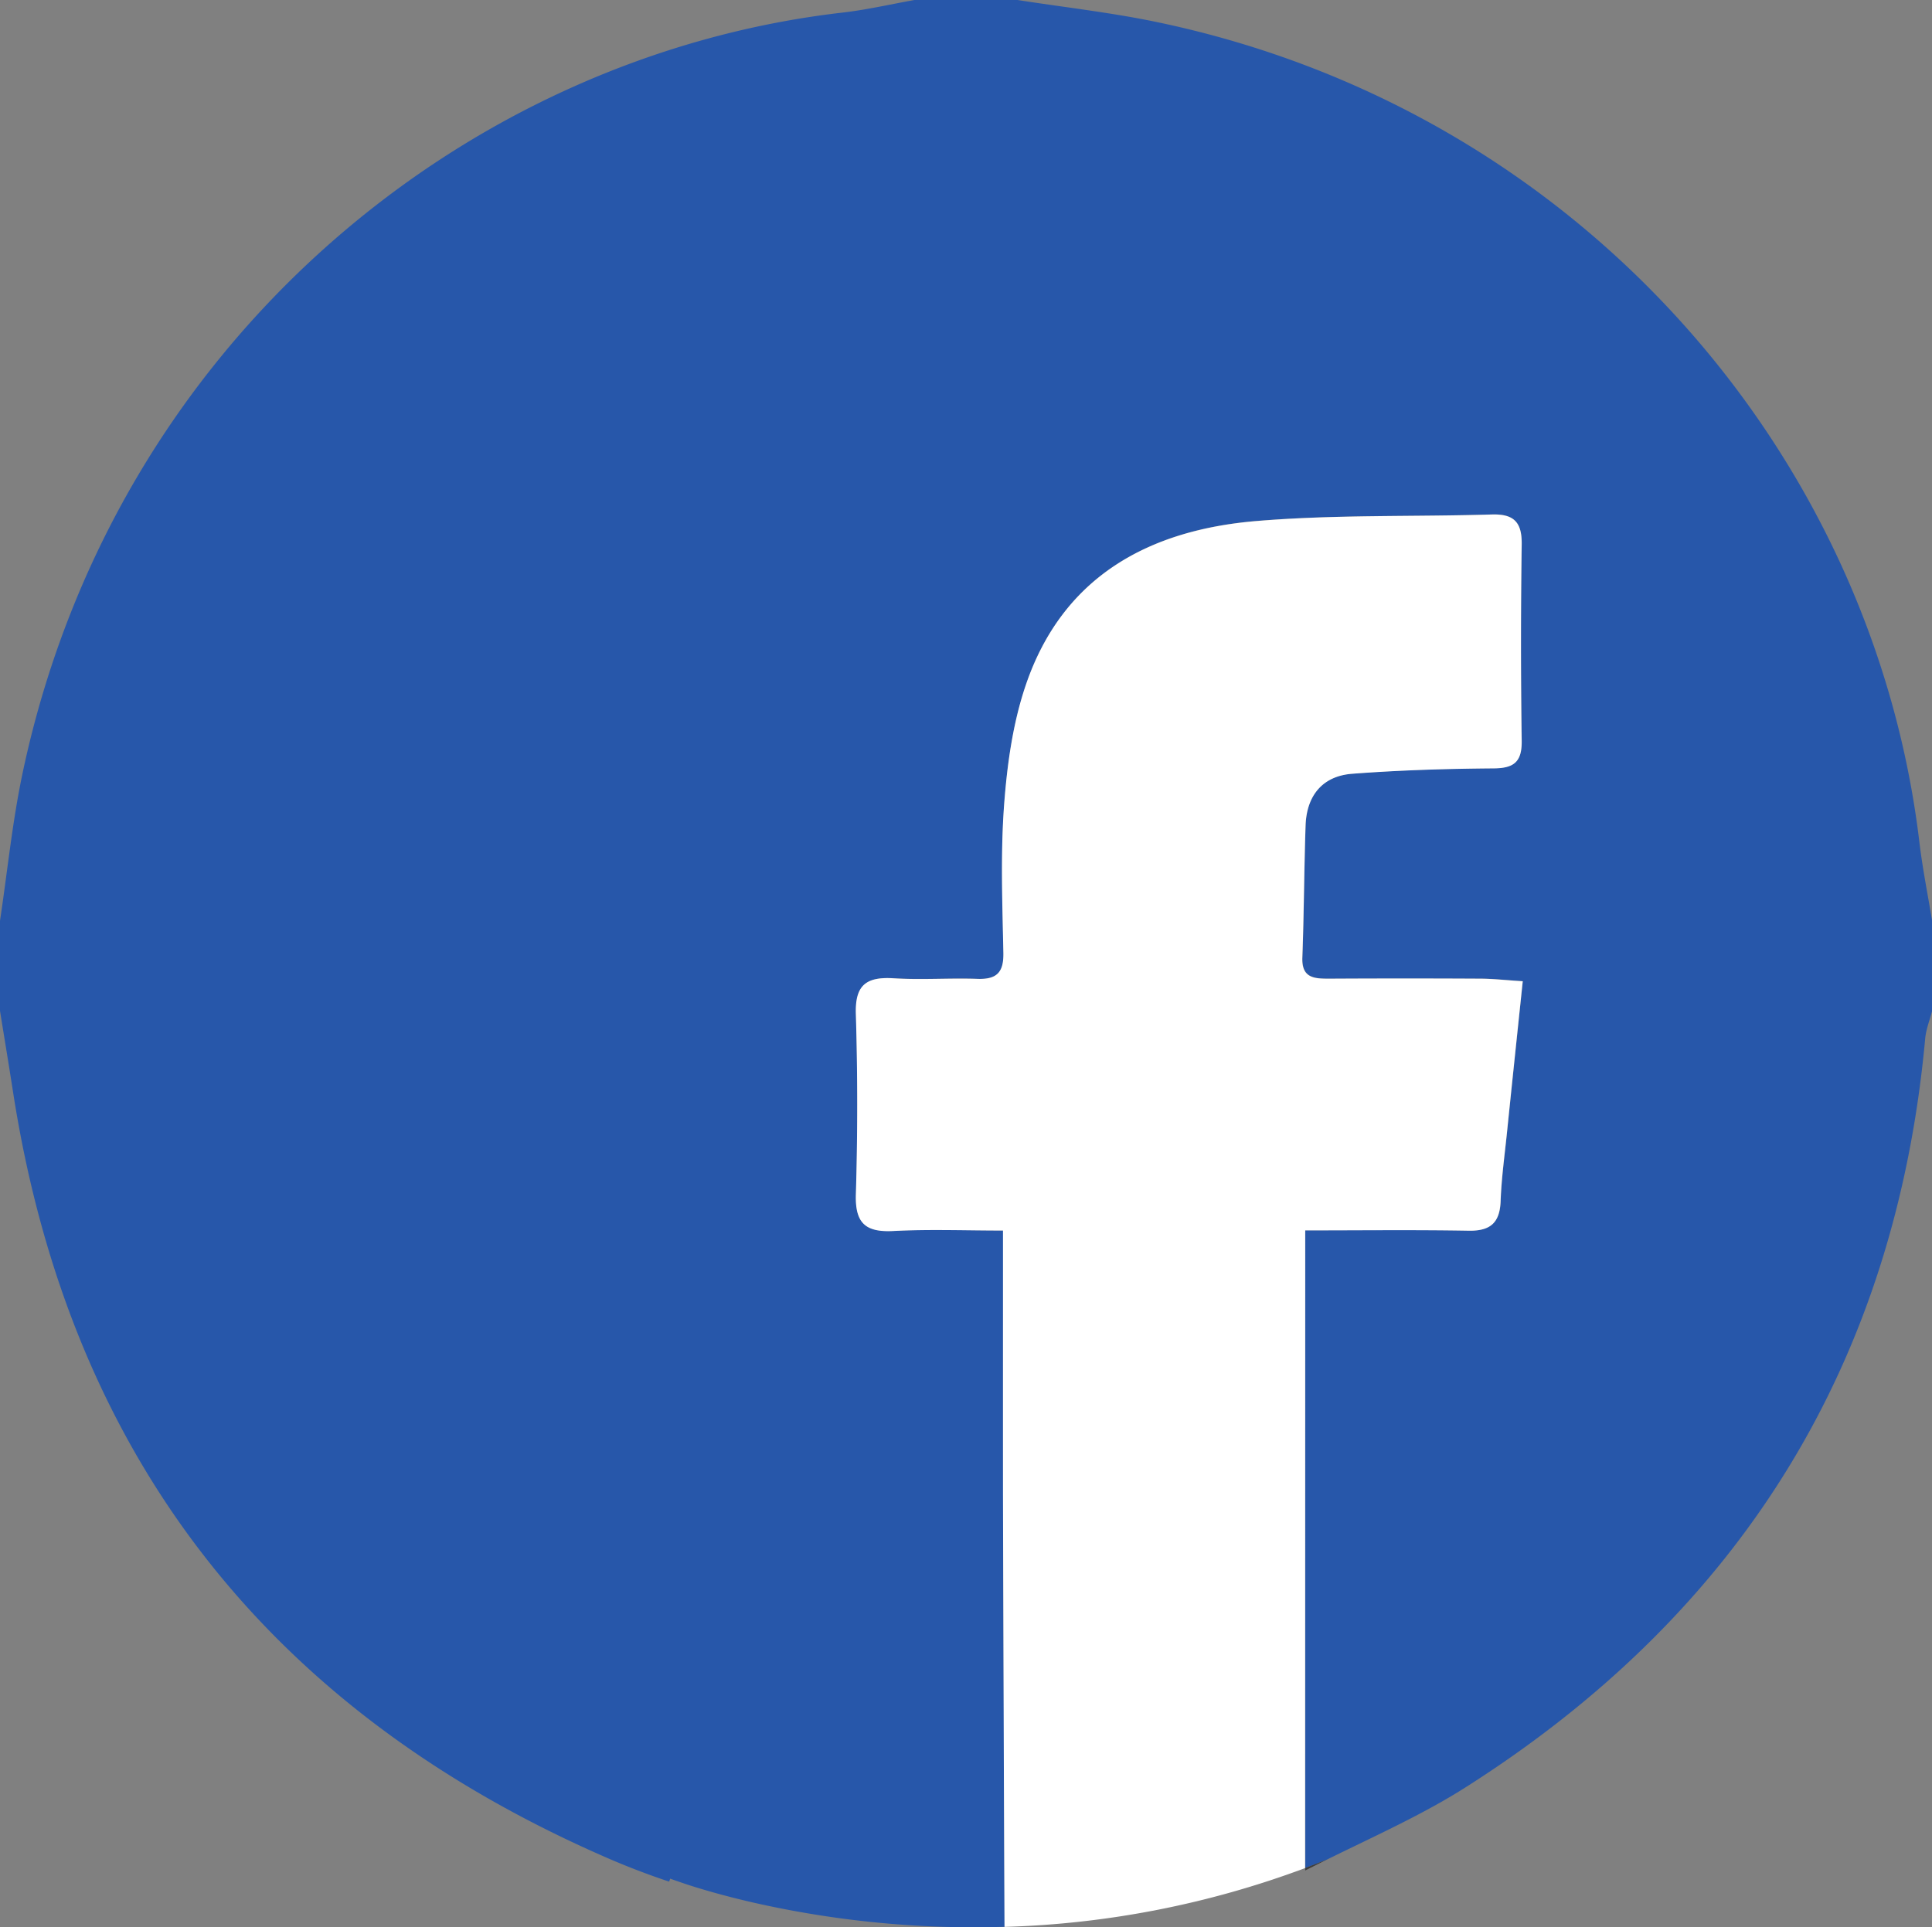
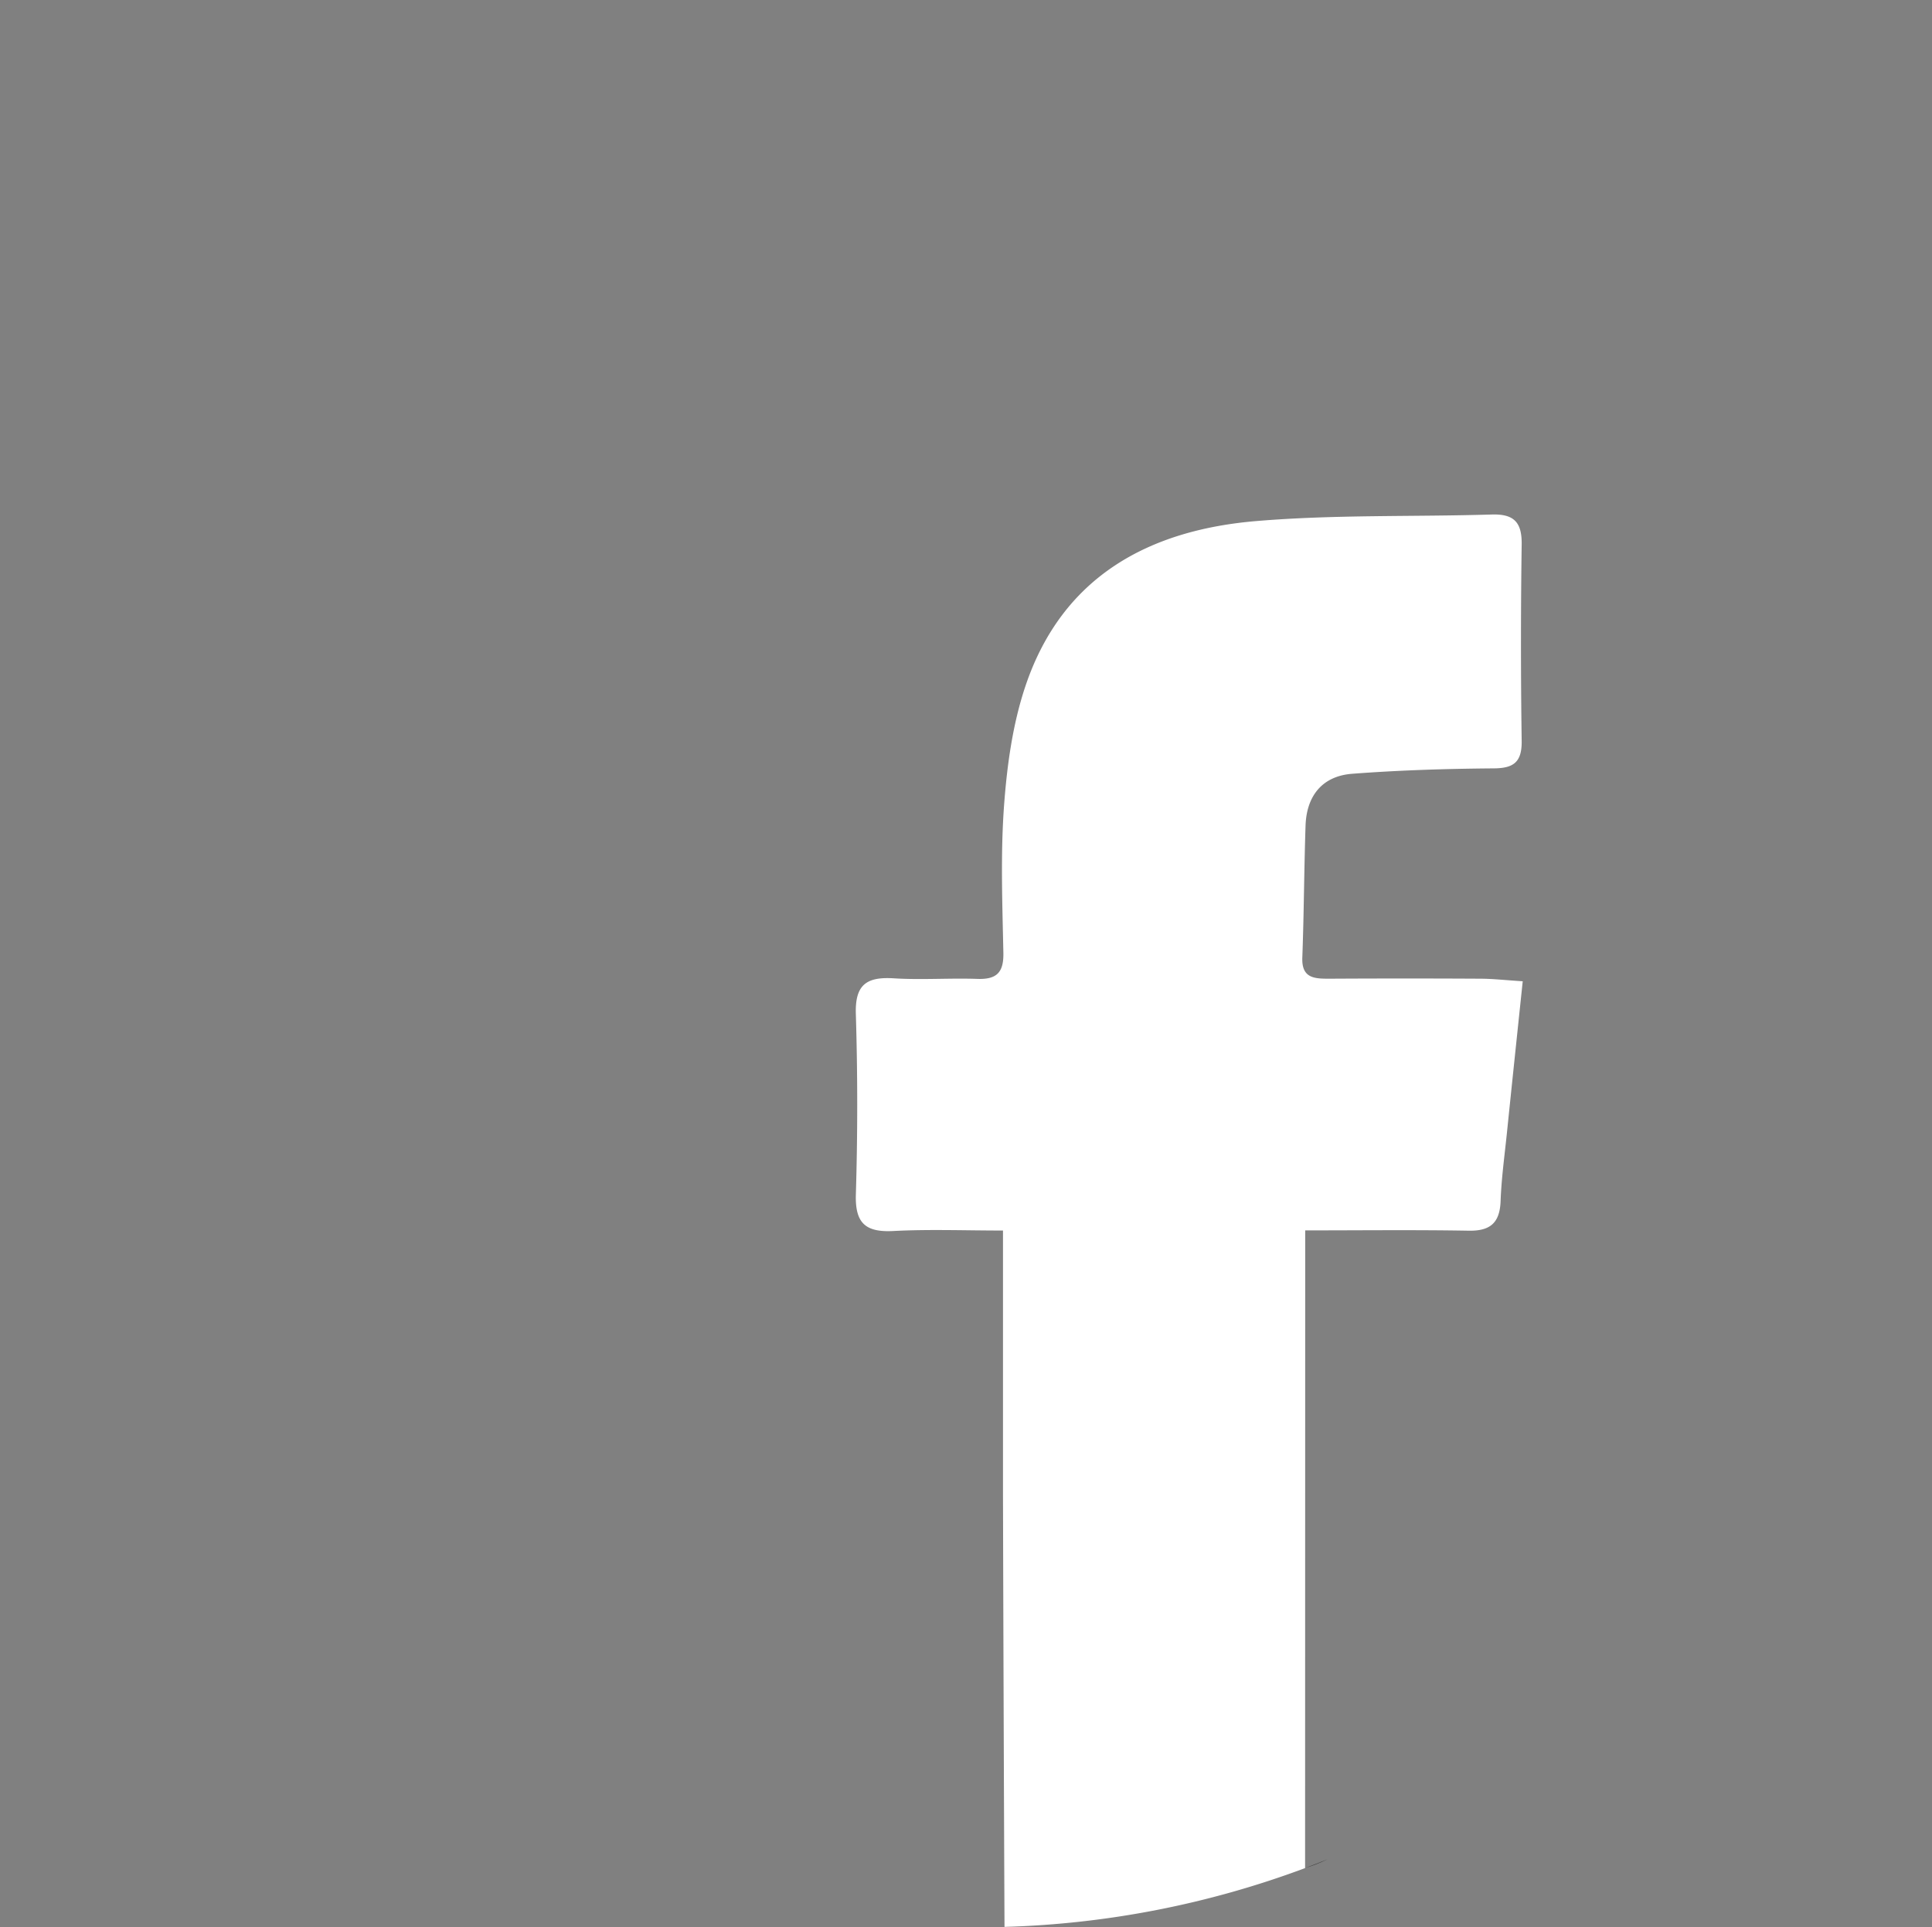
<svg xmlns="http://www.w3.org/2000/svg" viewBox="0 0 497.03 495.91">
  <rect x="0" y="0" width="497.03" height="495.91" fill="#808080" stroke="none" />
  <defs>
    <style>.cls-1{fill:#2757aa;}.cls-2{fill:#fff;}.cls-3{fill:#3d3d3d;}</style>
  </defs>
  <title>Fichier 8</title>
  <g id="Calque_2" data-name="Calque 2">
    <g id="Calque_1-2" data-name="Calque 1">
-       <path class="cls-1" d="M493.78,216.65c-12-100.43-88.18-188.53-196.3-211C285.7,3.2,273.68,1.86,261.77,0H235.26C229.1,1.1,223,2.52,216.75,3.24,119.4,14.45,29.29,88.38,5.87,198.65,3.19,211.25,1.92,224.16,0,236.92v23.19c1.13,7,2.3,14.05,3.39,21.08C18,375,69.47,440.32,156.18,478.05c5.25,2.29,10.57,4.31,15.95,6.11l.3-.77.36.14,1.09.39c1,.34,2.39.83,4.25,1.42,3.72,1.17,9.16,2.73,16.05,4.3a256.69,256.69,0,0,0,56.41,6.27c2.58,0,5.2-.05,7.86-.13q-.19-55.66-.39-111.35c-.05-22.06,0-44.13,0-67.83-9.71,0-19-.36-28.2.12-7.12.37-9.86-2-9.65-9.36q.66-23.17,0-46.38c-.22-7.5,2.73-9.71,9.74-9.28s14.35-.1,21.52.15c5,.17,6.8-1.64,6.69-6.73-.26-12.69-.75-25.44.19-38.08.77-10.34,2.24-21,5.55-30.72,9.51-28.06,31.75-40,59.5-42.29,20-1.65,40.24-1.06,60.37-1.67,5.69-.18,7.82,2,7.73,7.73q-.39,25.24,0,50.51c.08,5.5-2.08,7-7.33,7.08-12.1.1-24.21.47-36.27,1.39-7.69.58-11.77,5.64-12,13.33-.38,11.3-.41,22.62-.83,33.92-.2,5.43,3.21,5.48,7,5.48q19.45,0,38.92,0c3.23,0,6.46.39,10.78.66-1.43,13.65-2.78,26.45-4.09,39.25-.59,5.75-1.39,11.5-1.6,17.26-.2,5.59-2.58,7.77-8.2,7.67-13.77-.24-27.55-.08-42.07-.08V480.65c1.9-.72,3.81-1.46,5.73-2.24,12.44-6.14,24.41-11.48,35.37-18.43,70.75-44.89,110.69-109,118.37-192.75.22-2.41,1.17-4.75,1.78-7.12V236.92C495.94,230.17,494.59,223.44,493.78,216.65Z" />
      <path class="cls-2" d="M335.78,316.59c14.52,0,28.3-.16,42.07.08,5.62.1,8-2.08,8.2-7.67.21-5.76,1-11.51,1.6-17.26,1.31-12.8,2.66-25.6,4.09-39.25-4.32-.27-7.55-.64-10.78-.66q-19.45-.11-38.92,0c-3.82,0-7.23-.05-7-5.48.42-11.3.45-22.62.83-33.92.26-7.69,4.34-12.75,12-13.33,12.06-.92,24.17-1.29,36.27-1.39,5.25,0,7.41-1.58,7.33-7.08q-.36-25.24,0-50.51c.09-5.77-2-7.91-7.73-7.73-20.13.61-40.34,0-60.37,1.67-27.75,2.29-50,14.23-59.5,42.29-3.31,9.76-4.78,20.38-5.55,30.72-.94,12.64-.45,25.39-.19,38.08.11,5.09-1.72,6.9-6.69,6.73-7.17-.25-14.37.3-21.52-.15s-10,1.78-9.74,9.28q.7,23.17,0,46.38c-.21,7.39,2.53,9.73,9.65,9.36,9.22-.48,18.49-.12,28.2-.12,0,23.7,0,45.77,0,67.83q.15,55.68.39,111.35a240.45,240.45,0,0,0,77.33-15.13Z" />
-       <path class="cls-3" d="M341.51,478.41c-1.92.78-3.83,1.52-5.73,2.24v.64Q338.66,479.82,341.51,478.41Z" />
-       <polygon class="cls-3" points="171.83 484.93 171.83 484.93 171.83 484.93 171.83 484.93" />
+       <path class="cls-3" d="M341.51,478.41c-1.92.78-3.83,1.52-5.73,2.24Q338.66,479.82,341.51,478.41Z" />
    </g>
  </g>
</svg>